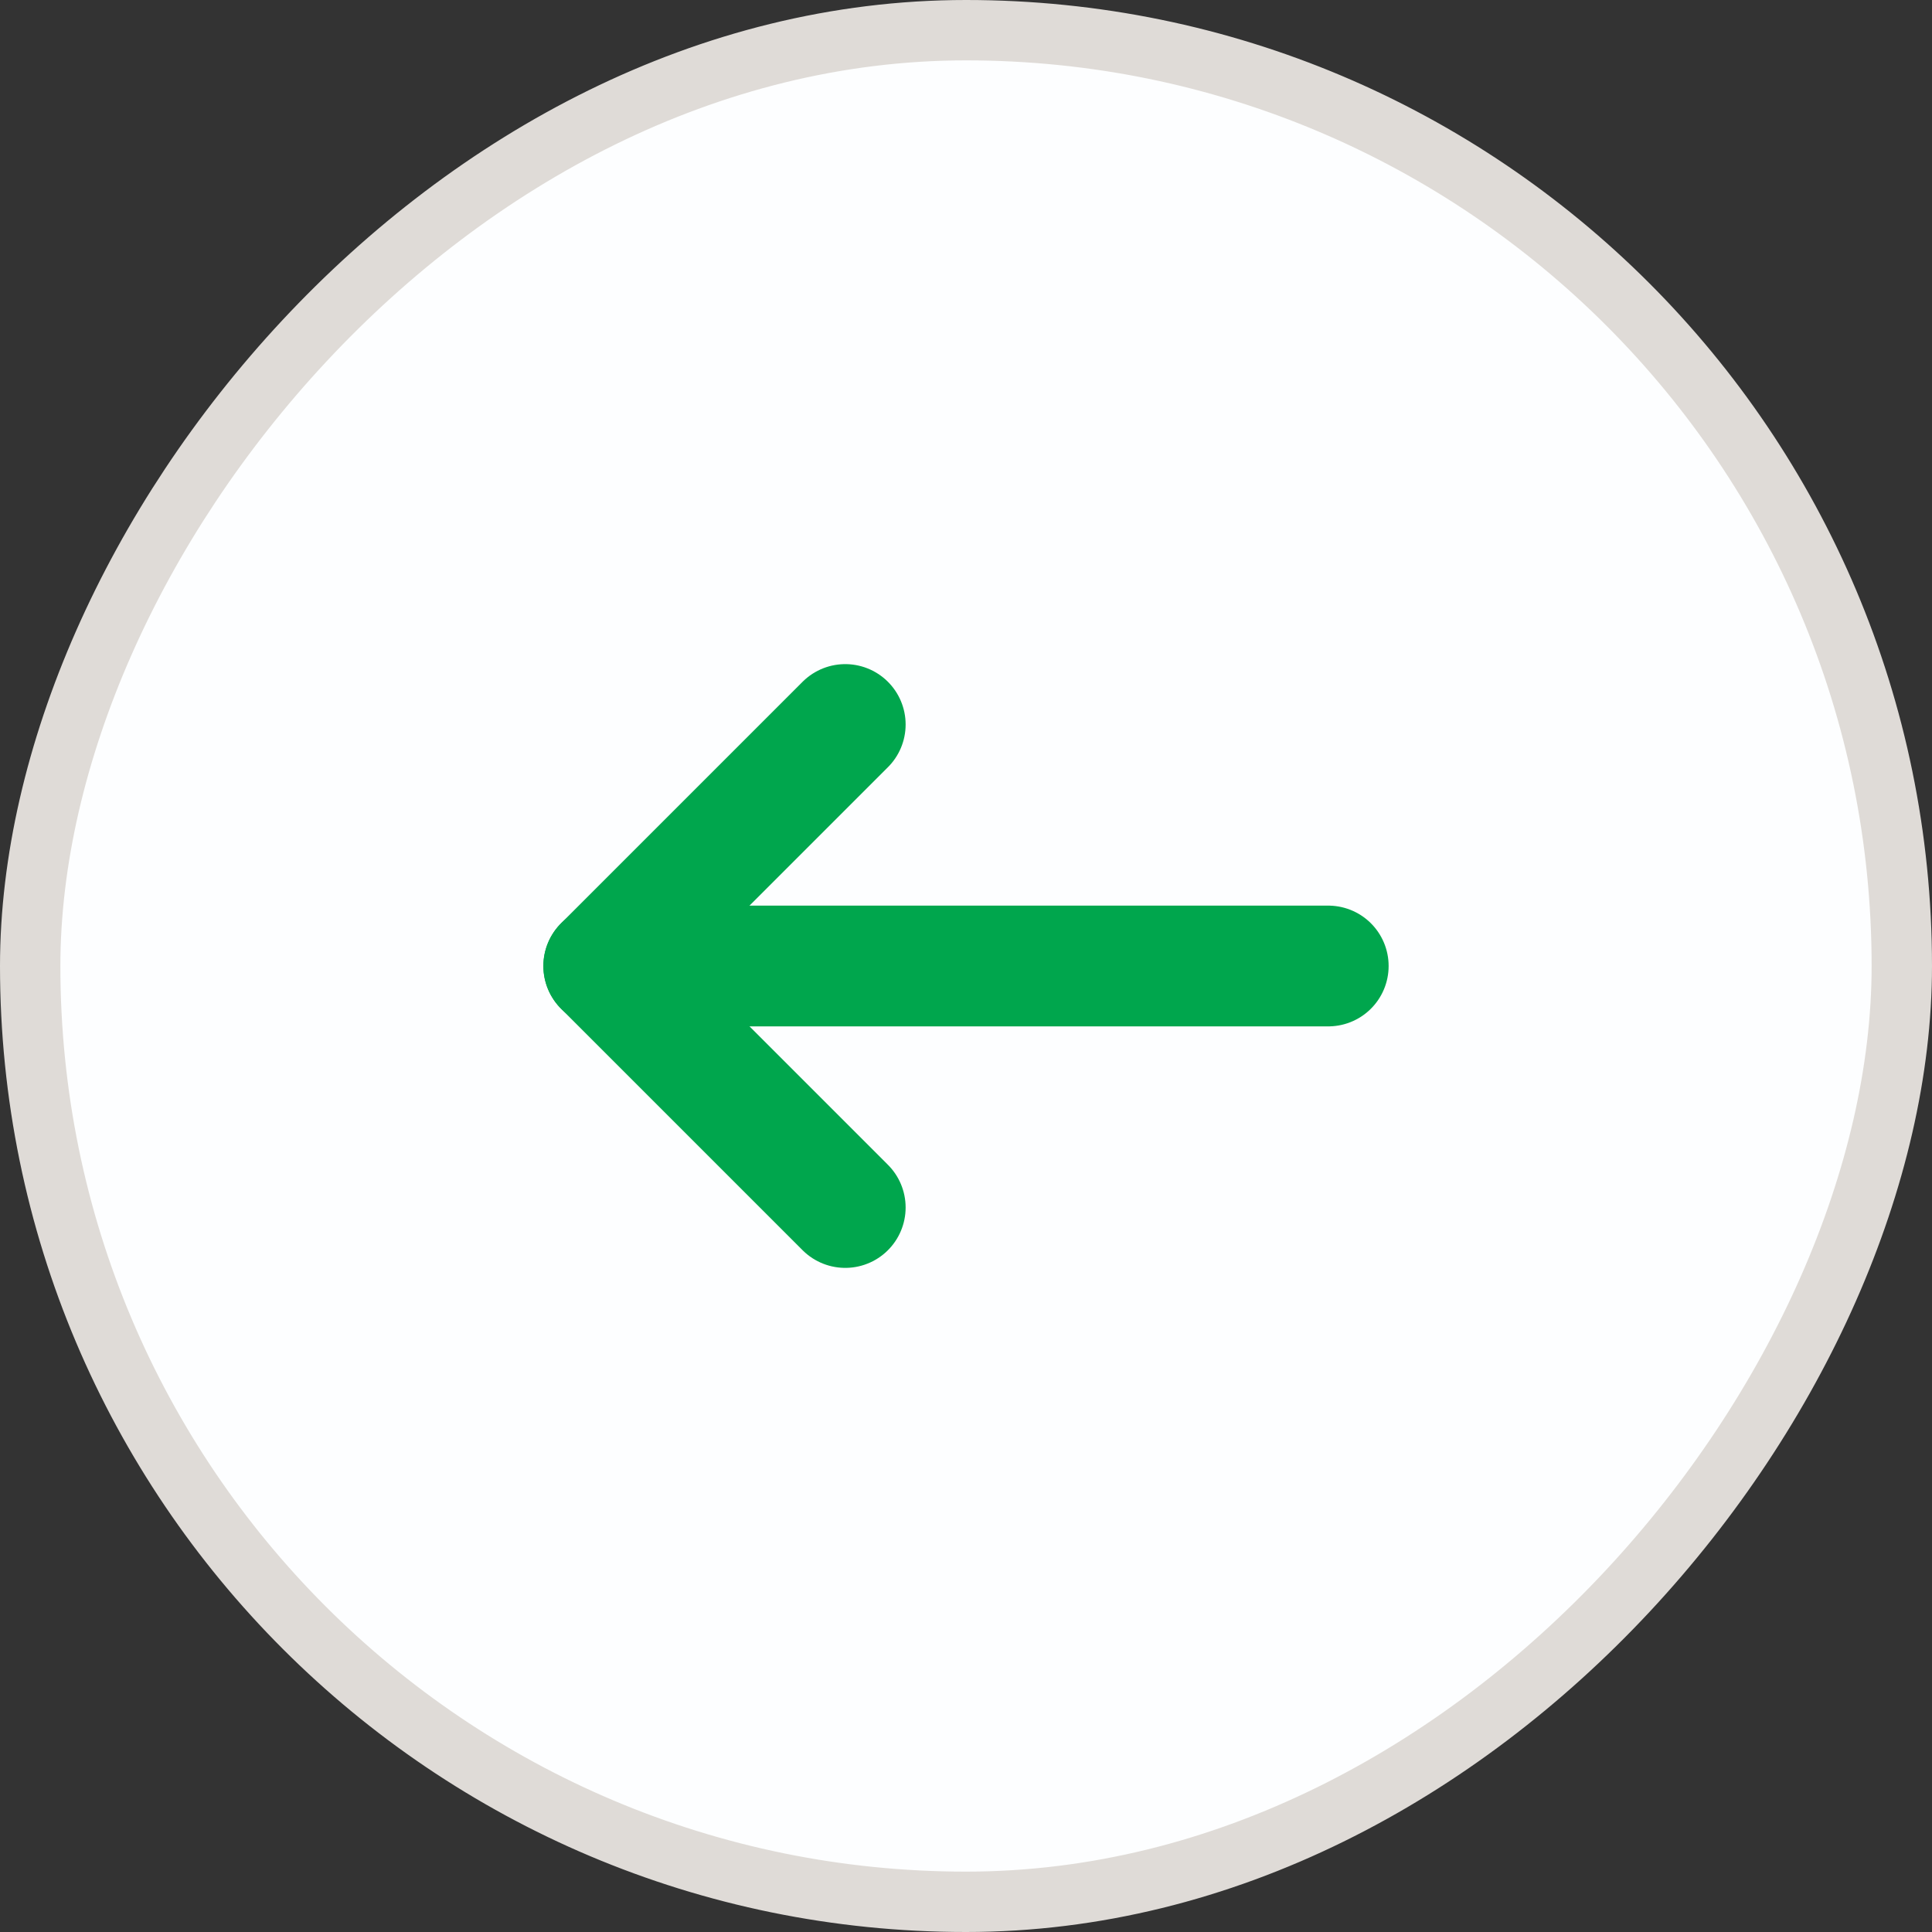
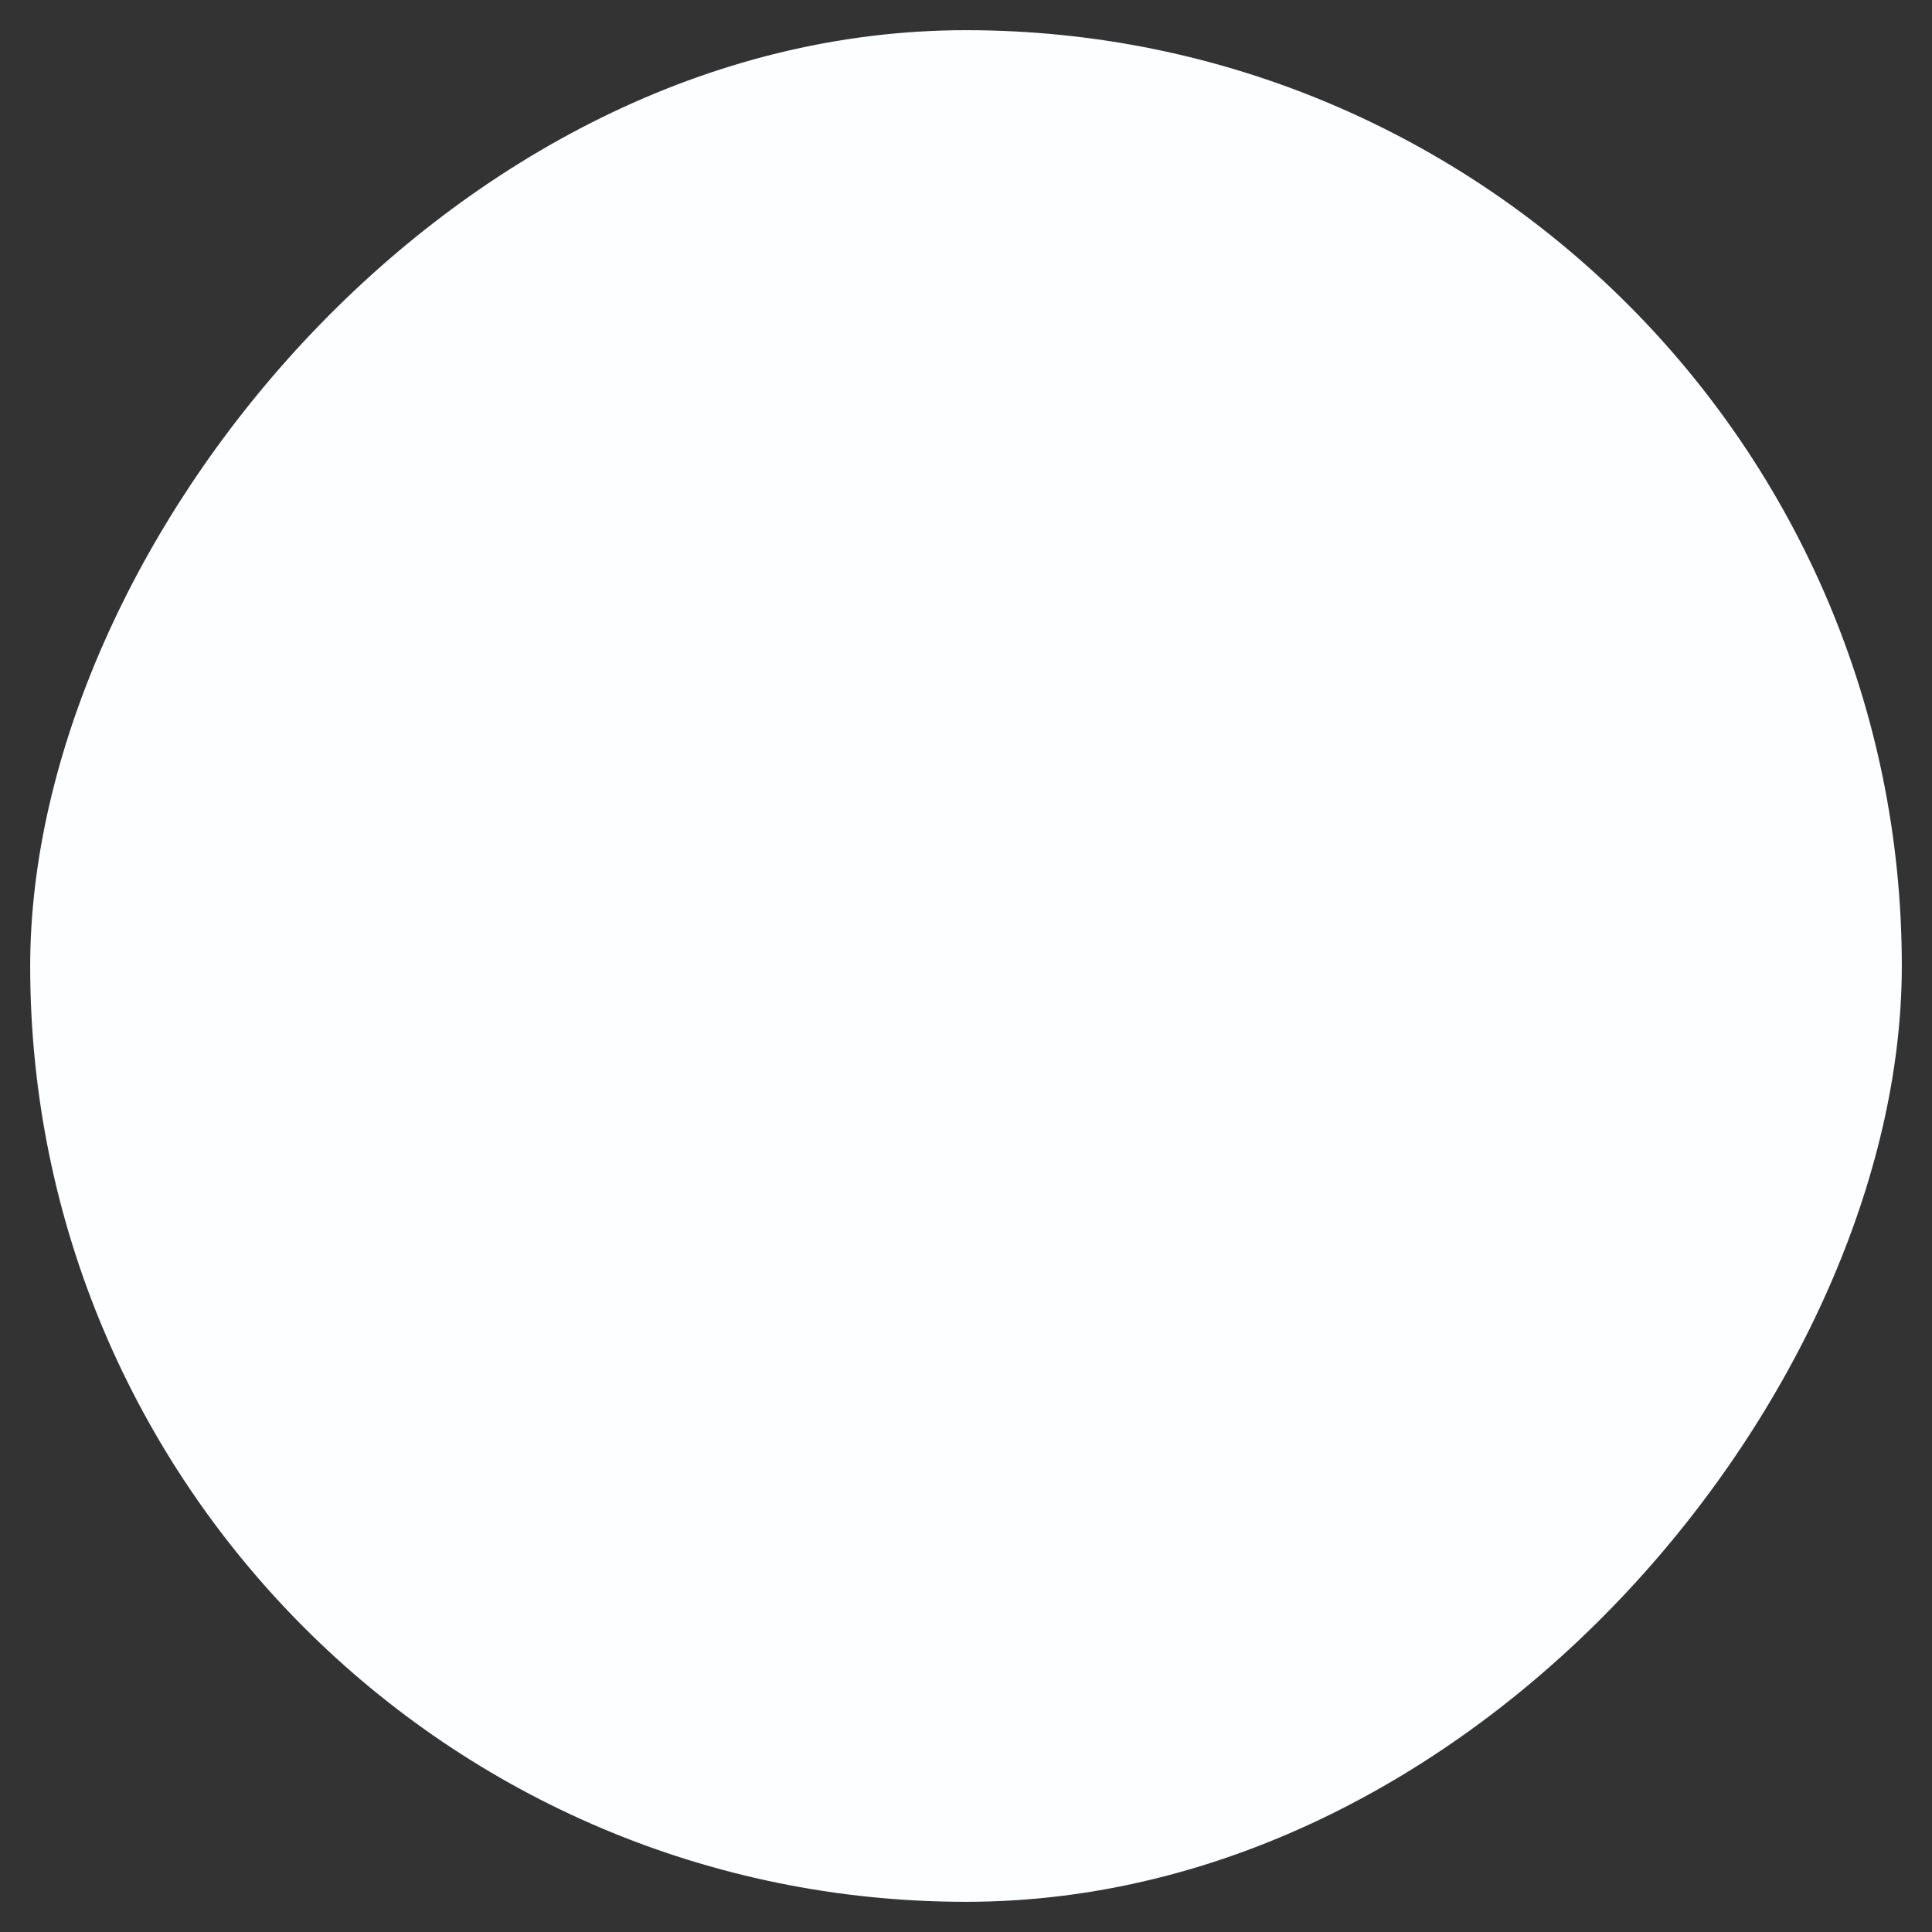
<svg xmlns="http://www.w3.org/2000/svg" width="32" height="32" viewBox="0 0 32 32" fill="none">
  <rect x="0" y="0" width="32" height="32" fill="#333333" stroke="none" />
  <rect x="-0.5" y="0.5" width="31" height="31" rx="15.5" transform="matrix(-1 0 0 1 31 0)" fill="#FDFEFF" />
-   <rect x="-0.5" y="0.5" width="31" height="31" rx="15.5" transform="matrix(-1 0 0 1 31 0)" stroke="#DFDBD7" />
-   <path d="M22 16L10 16" stroke="#00A64D" stroke-width="2" stroke-linecap="round" stroke-linejoin="round" />
-   <path d="M14 12L10 16L14 20" stroke="#00A64D" stroke-width="2" stroke-linecap="round" stroke-linejoin="round" />
</svg>